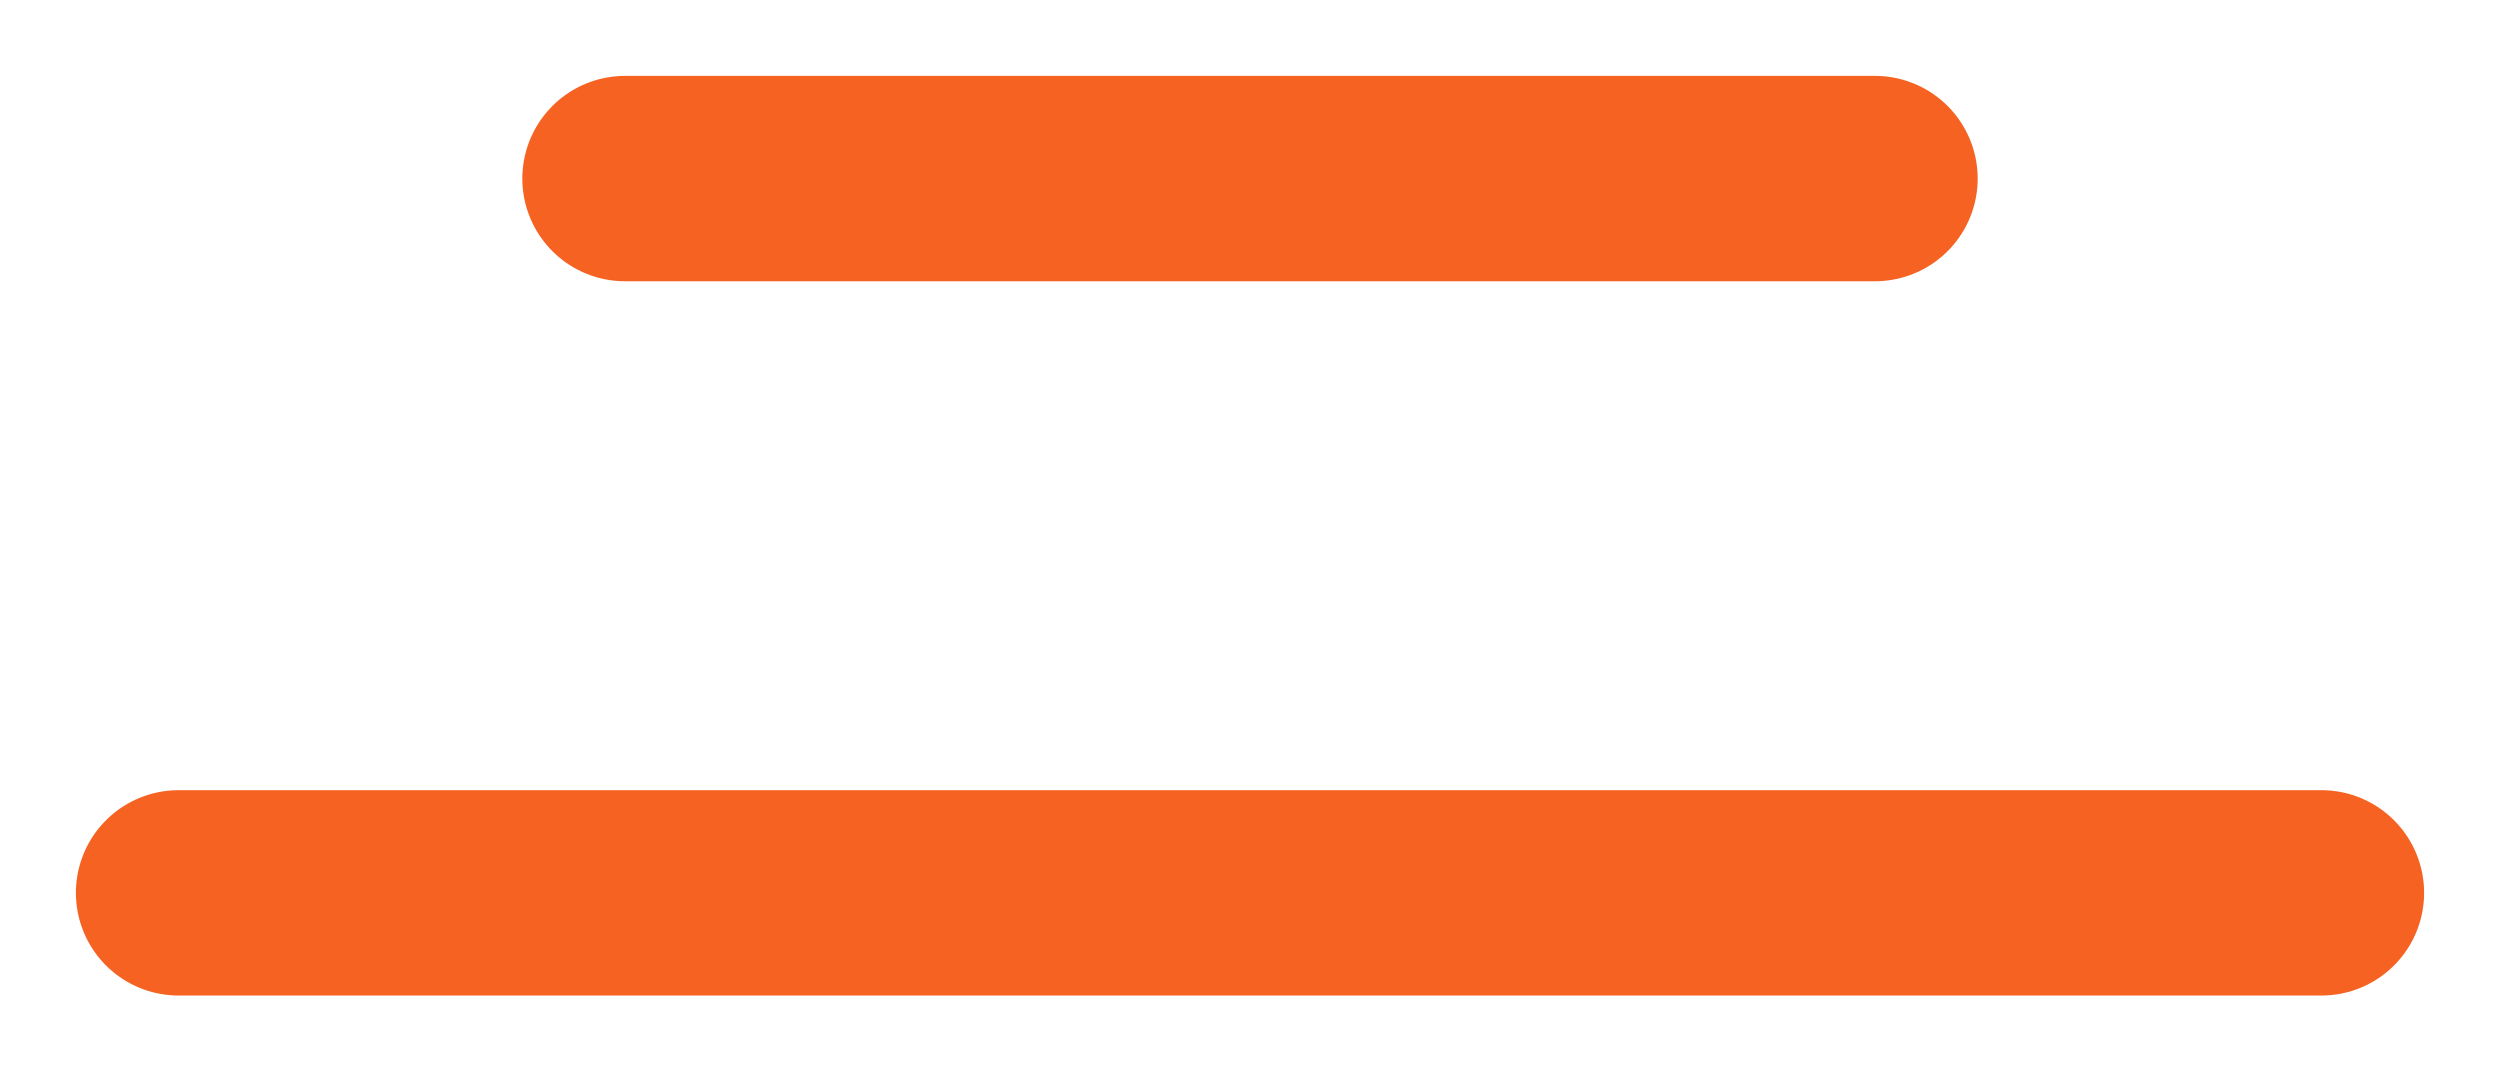
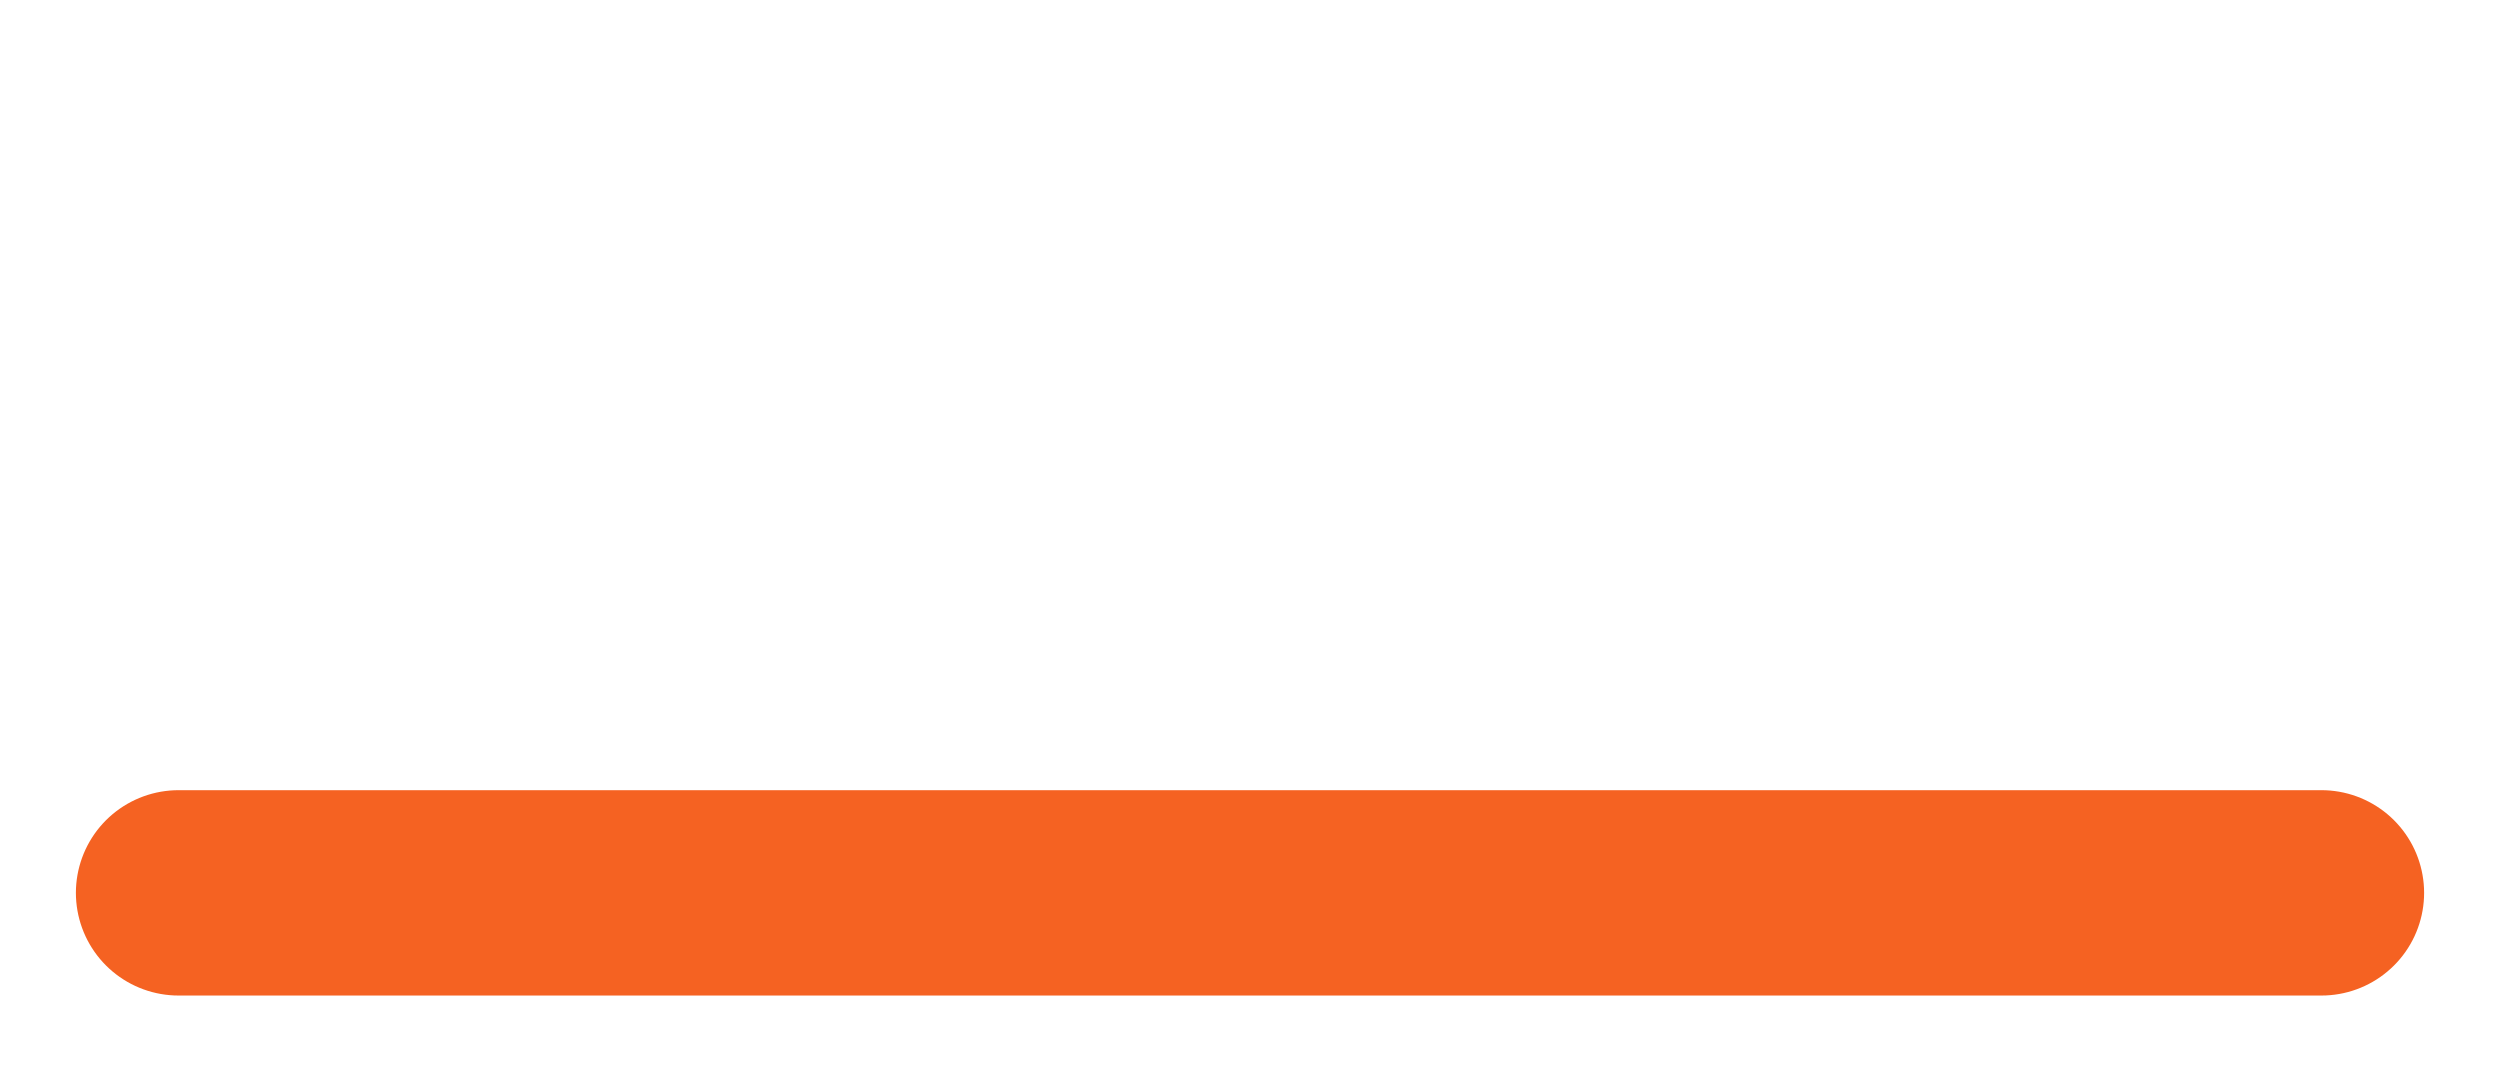
<svg xmlns="http://www.w3.org/2000/svg" width="28" height="12" viewBox="0 0 28 12" fill="none">
-   <path d="M7 2H21" stroke="#F56222" stroke-width="2.3" stroke-linecap="round" />
  <path d="M2 10H26" stroke="#F56222" stroke-width="2.3" stroke-linecap="round" />
</svg>